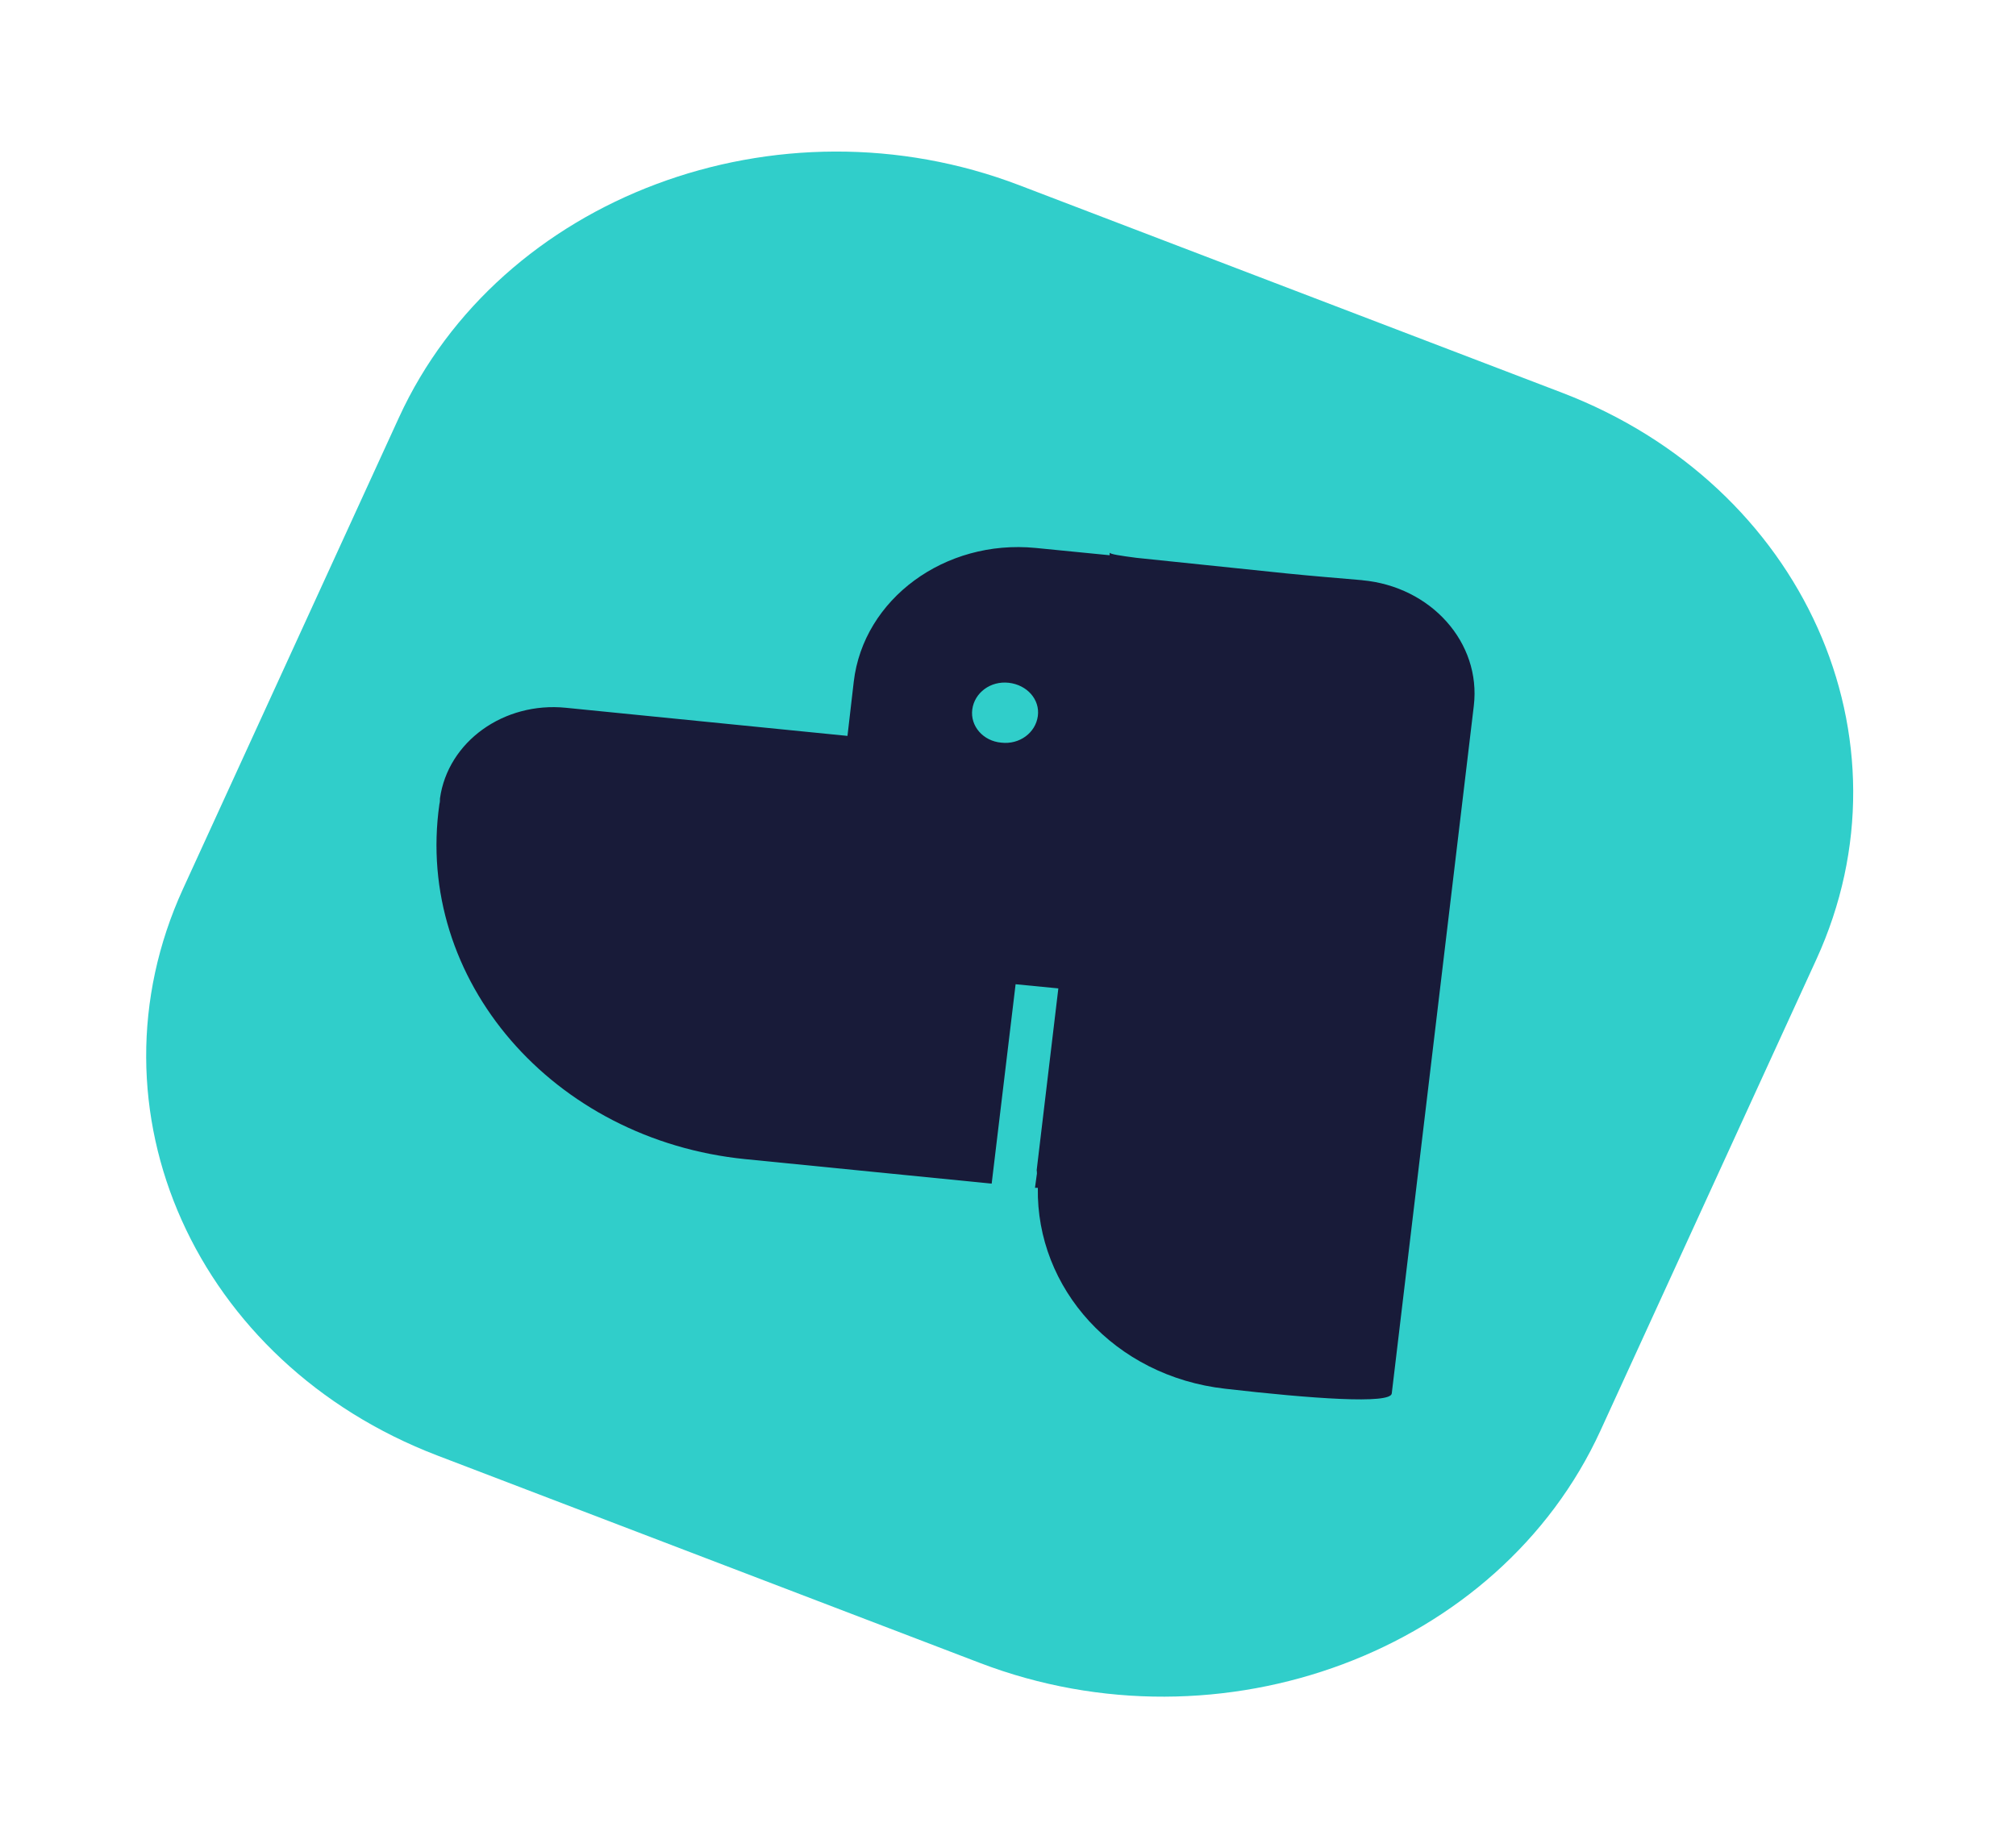
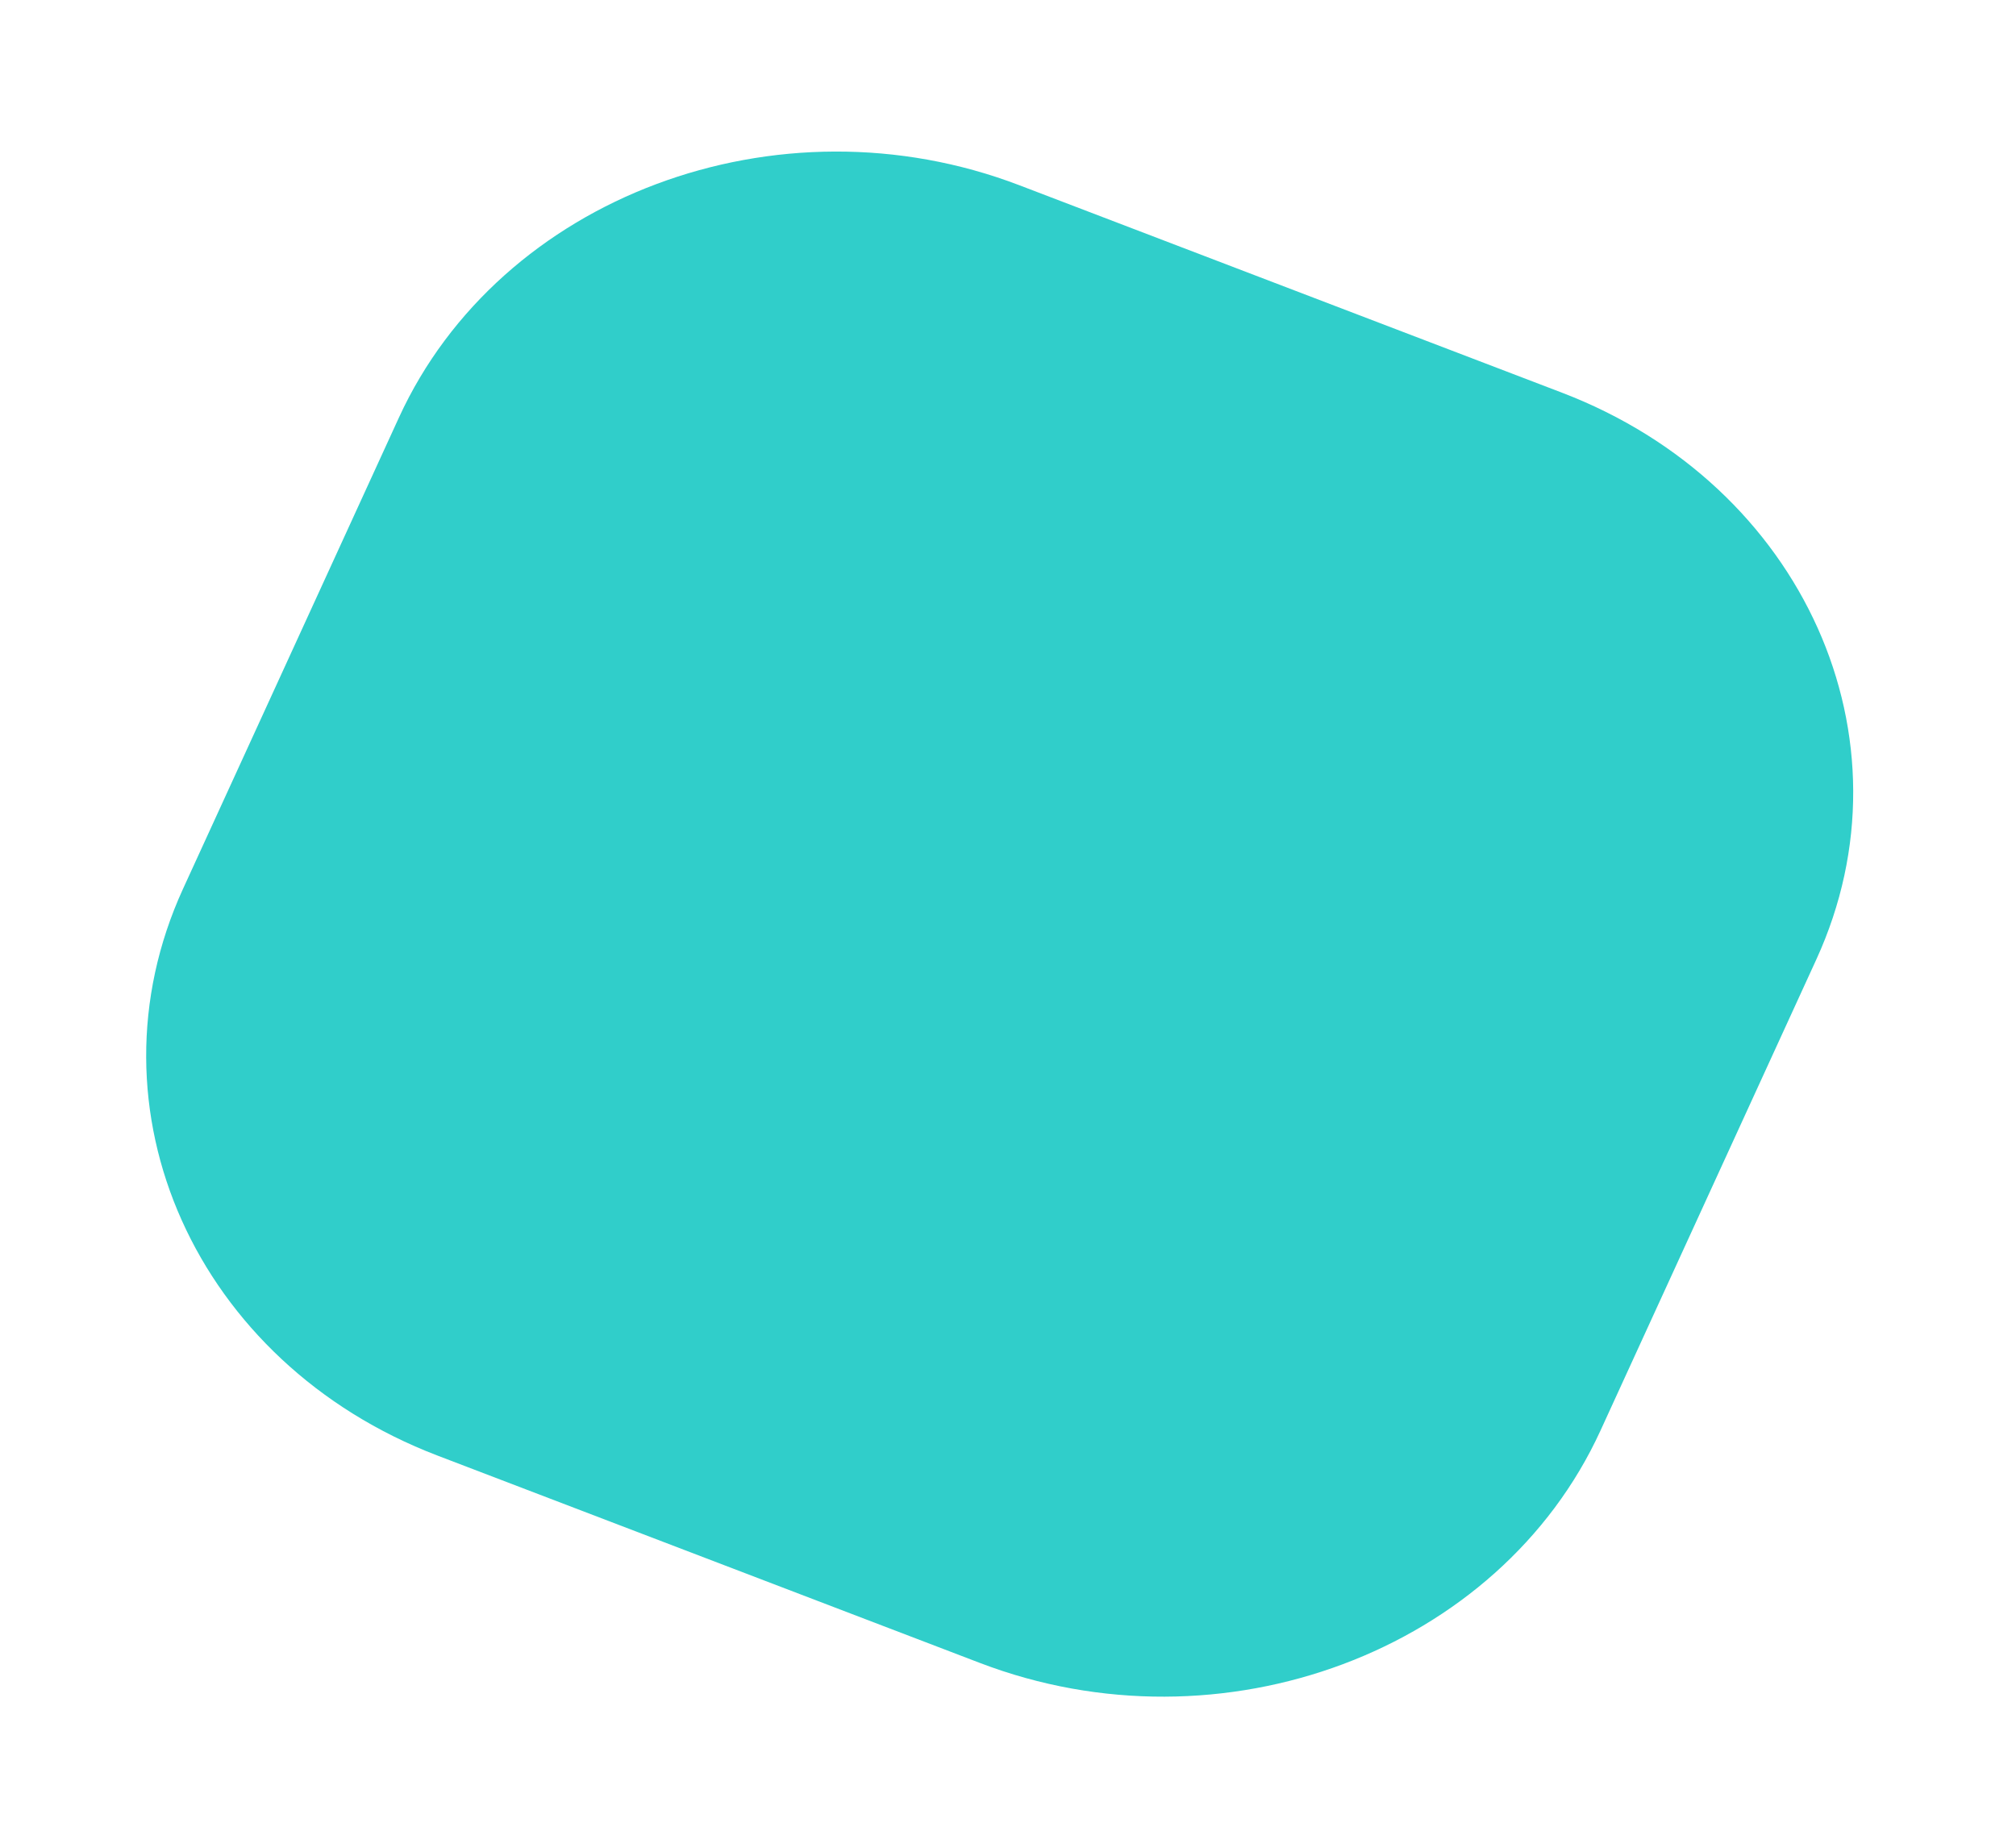
<svg xmlns="http://www.w3.org/2000/svg" width="109" height="99" viewBox="0 0 109 99" fill="none">
  <path d="M21.568 22.583L9.898 48.06C4.431 59.994 10.588 73.717 23.65 78.712L52.985 89.929C66.047 94.924 81.067 89.298 86.533 77.364L98.204 51.886C103.67 39.953 97.513 26.23 84.451 21.235L55.116 10.018C42.055 5.023 27.035 10.649 21.568 22.583Z" fill="#30CECA" />
-   <path d="M73.677 31.377C72.383 31.265 70.966 31.152 69.579 31.011L61.444 30.166C60.581 30.054 60.026 29.969 59.995 29.885V30.026L55.99 29.631C51.09 29.153 46.684 32.391 46.16 36.867L45.821 39.795L30.598 38.275C27.24 37.937 24.22 40.105 23.788 43.174C23.788 43.286 23.788 43.371 23.758 43.483C22.402 52.971 29.89 61.643 40.305 62.684L53.617 64.008L54.911 53.225L57.222 53.45L56.051 63.276C56.051 63.276 56.082 63.473 56.051 63.557L55.959 64.233H56.113C56.02 69.666 60.242 74.425 66.251 75.1C70.904 75.635 75.187 75.945 75.249 75.354L79.686 38.162C80.087 34.756 77.375 31.715 73.646 31.377H73.677ZM54.141 40.161C53.155 40.077 52.446 39.26 52.569 38.359C52.693 37.458 53.555 36.811 54.541 36.923C55.527 37.036 56.236 37.824 56.113 38.725C55.99 39.626 55.127 40.274 54.141 40.161Z" fill="#181B39" />
</svg>